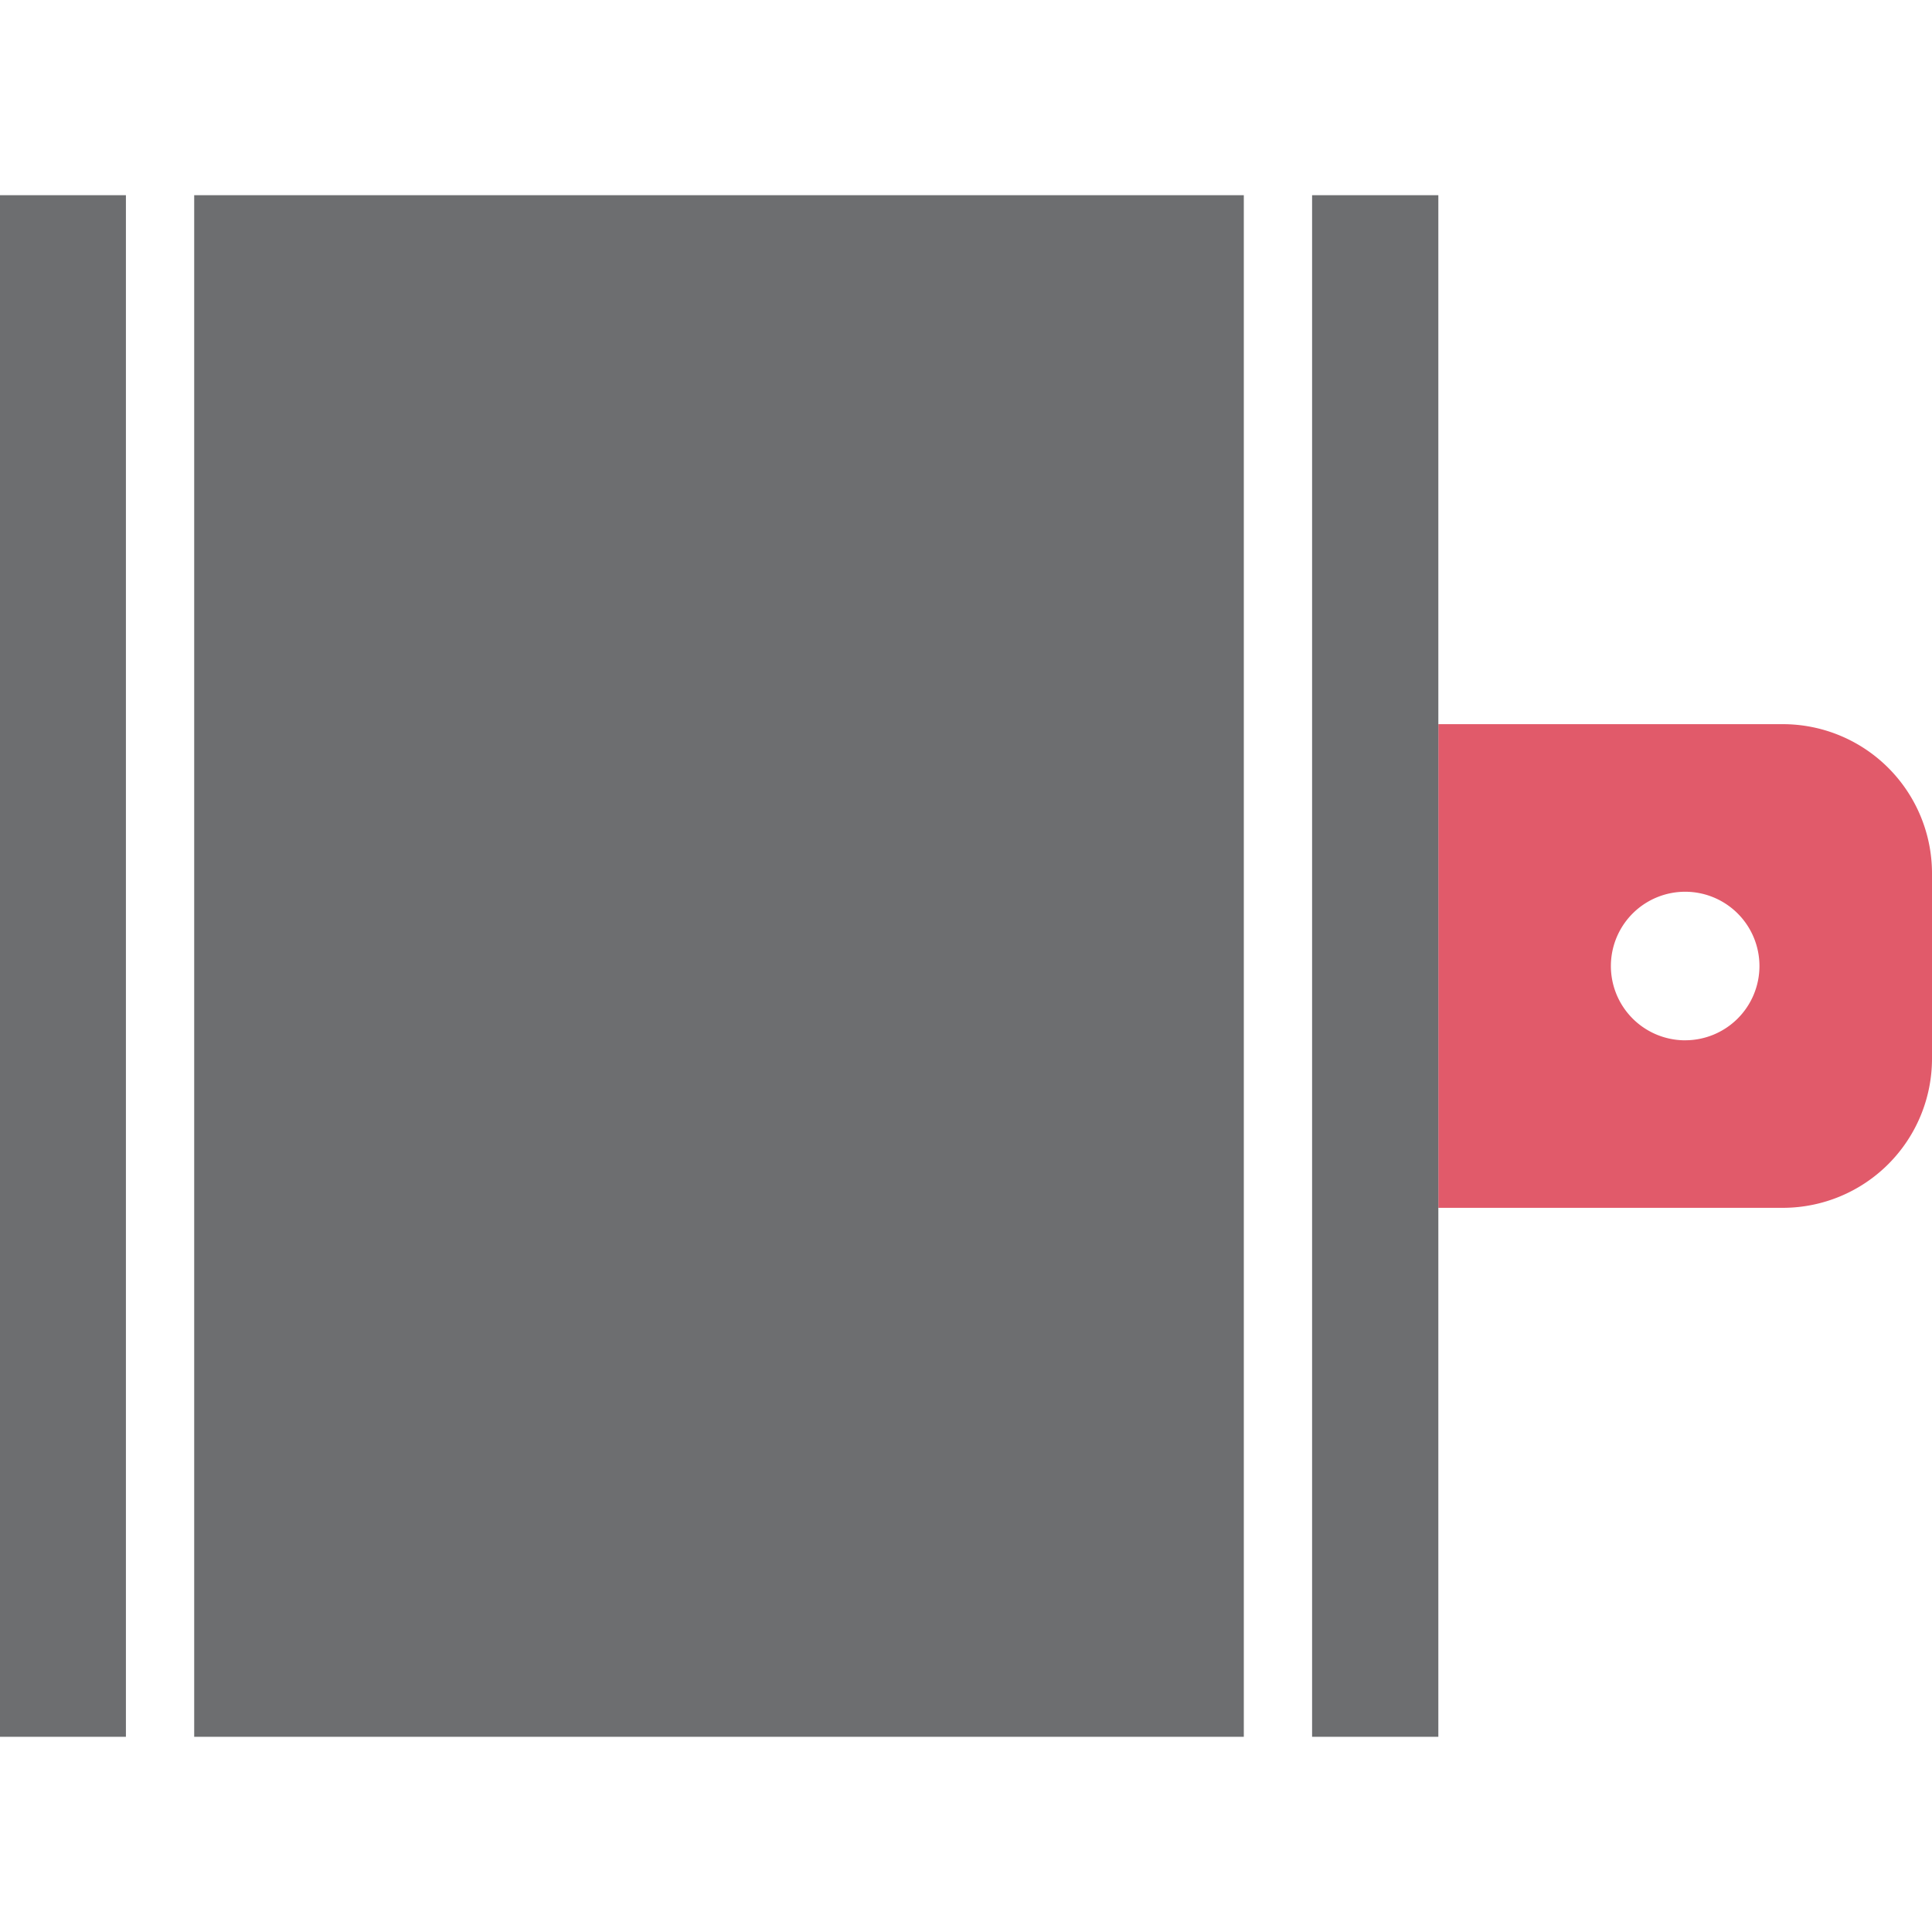
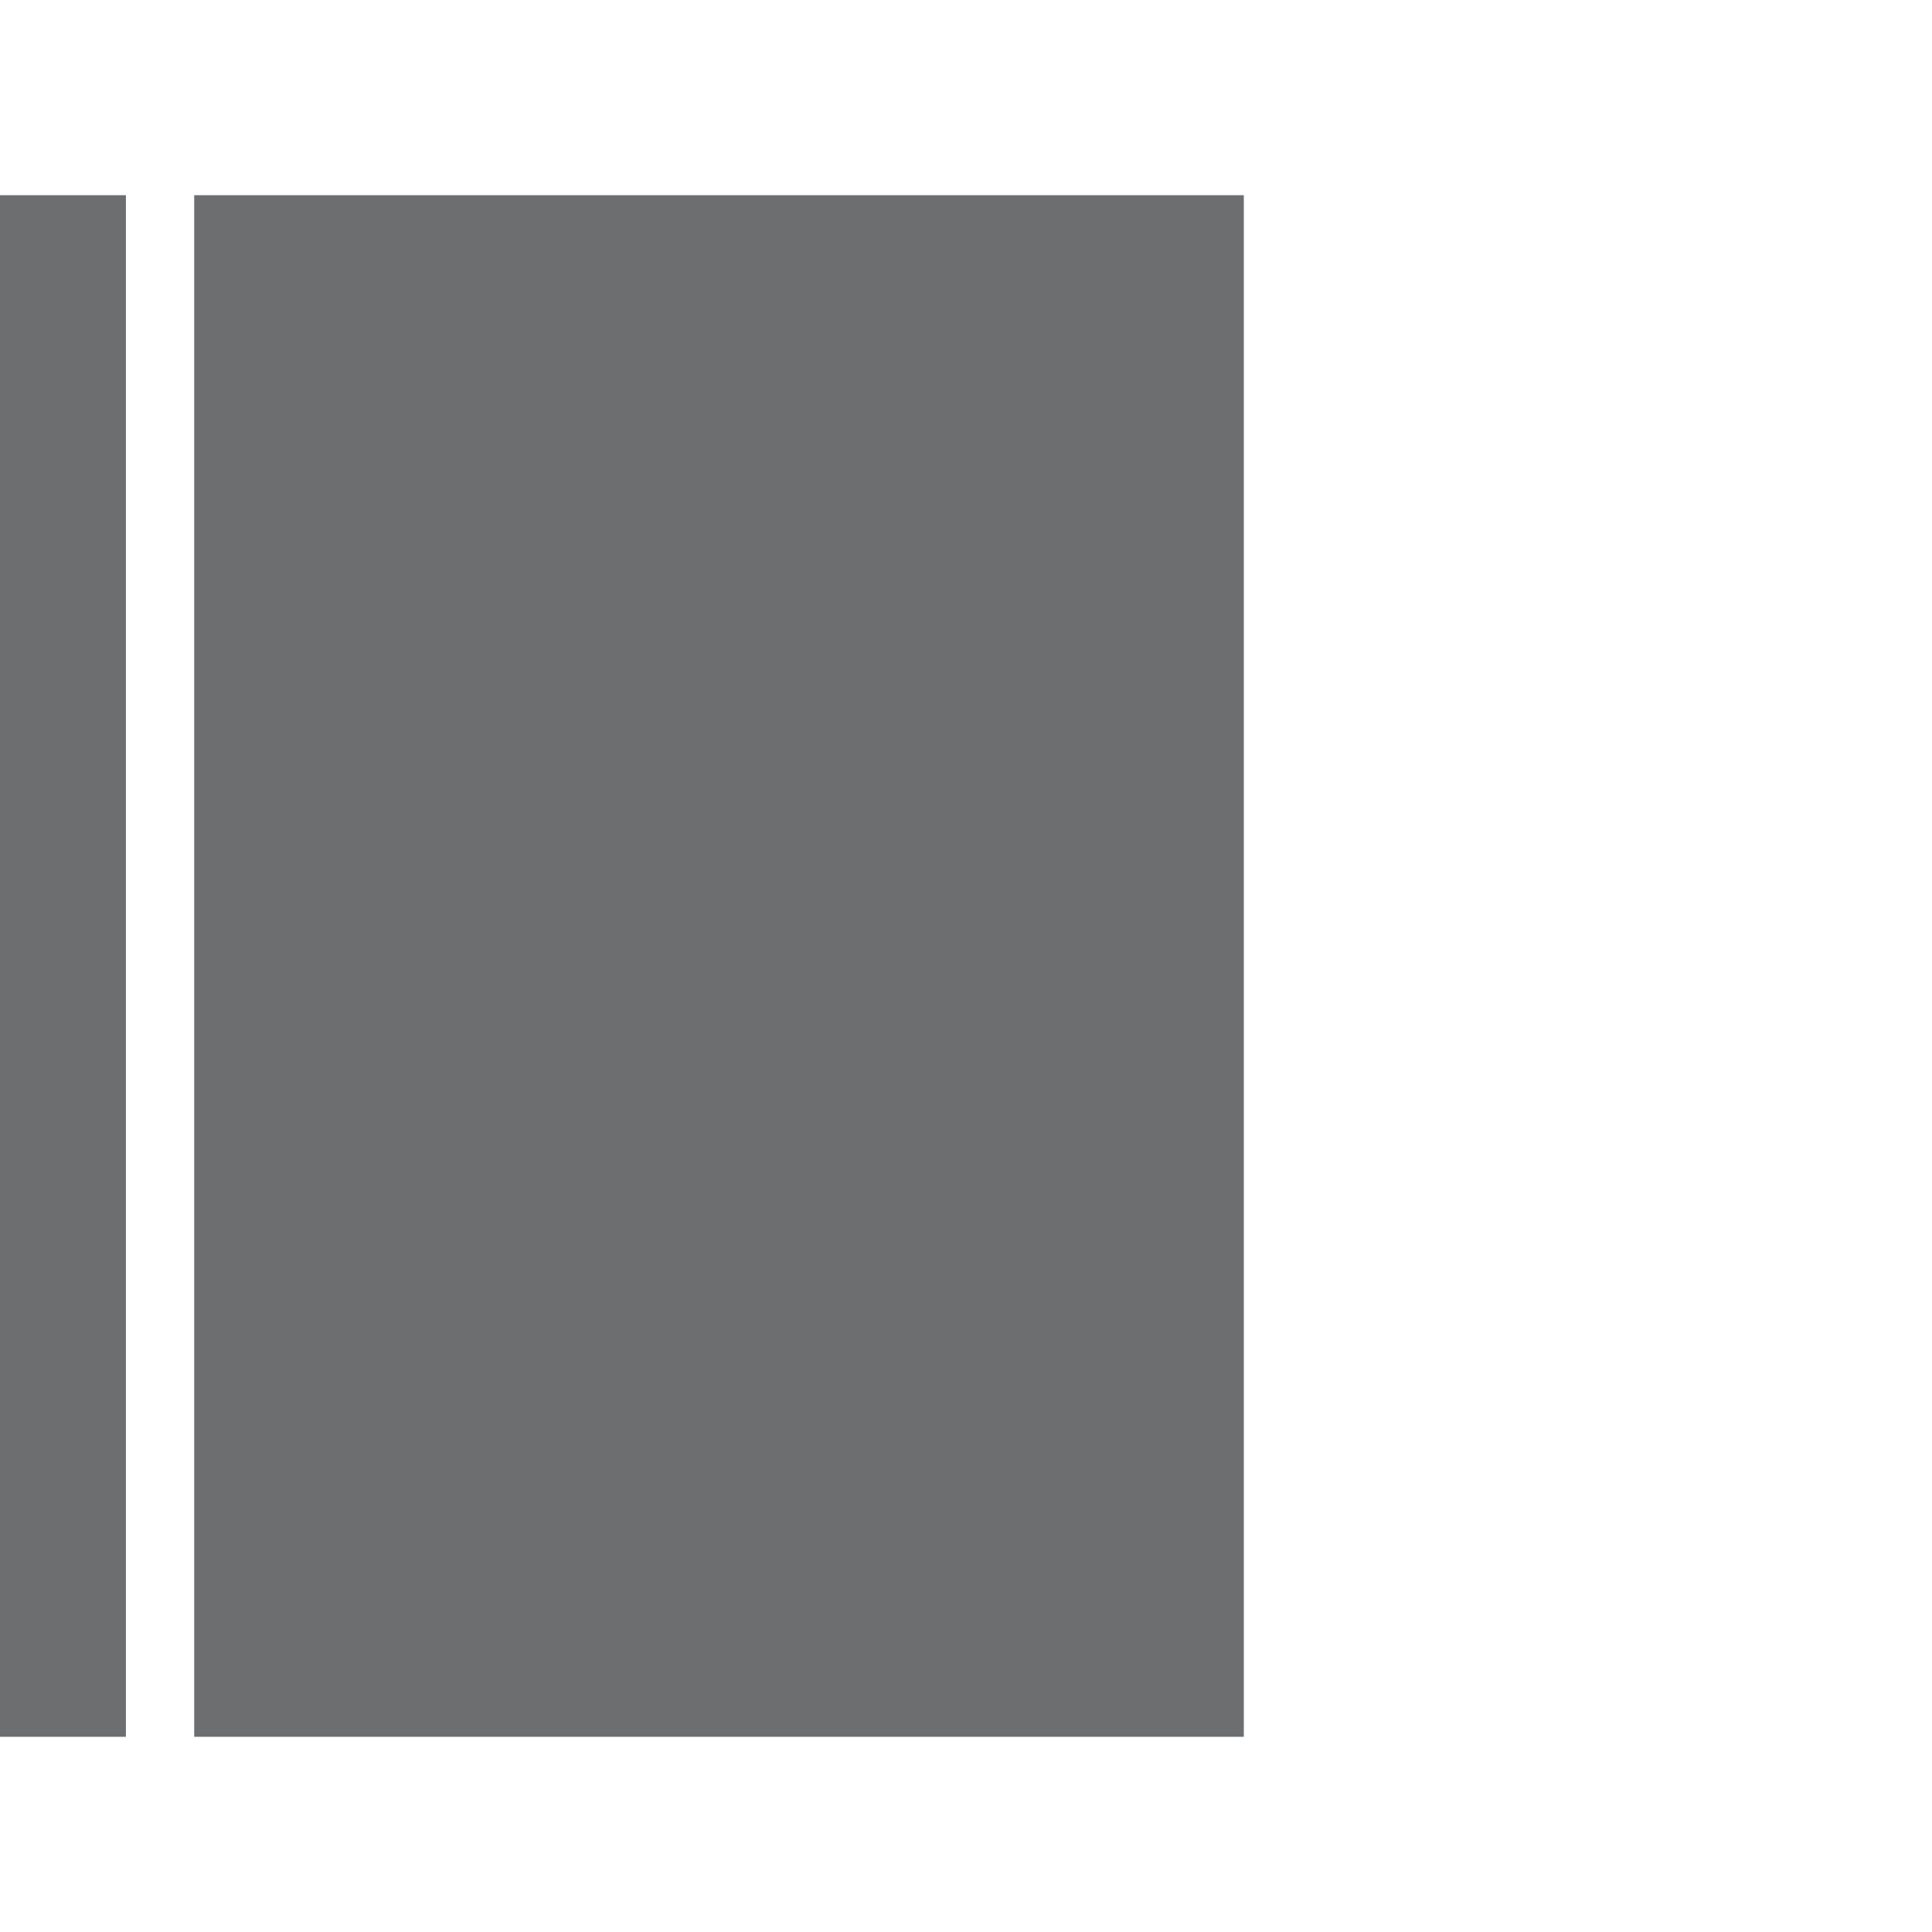
<svg xmlns="http://www.w3.org/2000/svg" id="Layer_1" data-name="Layer 1" viewBox="0 0 58 58">
  <defs>
    <style>.cls-1{fill:#e15a6a;}.cls-2{fill:#6d6e70;}</style>
  </defs>
-   <path class="cls-1" d="M53.53,21.74H43.18V36.26H53.53A4.48,4.48,0,0,0,58,31.78V26.22A4.48,4.48,0,0,0,53.53,21.74Zm-3,9.49A2.23,2.23,0,1,1,52.82,29,2.23,2.23,0,0,1,50.58,31.23Z" />
-   <rect class="cls-2" x="39.39" y="5.86" width="3.79" height="46.28" />
  <rect class="cls-2" x="5.83" y="5.86" width="31.51" height="46.28" />
  <rect class="cls-2" y="5.86" width="3.78" height="46.28" />
</svg>